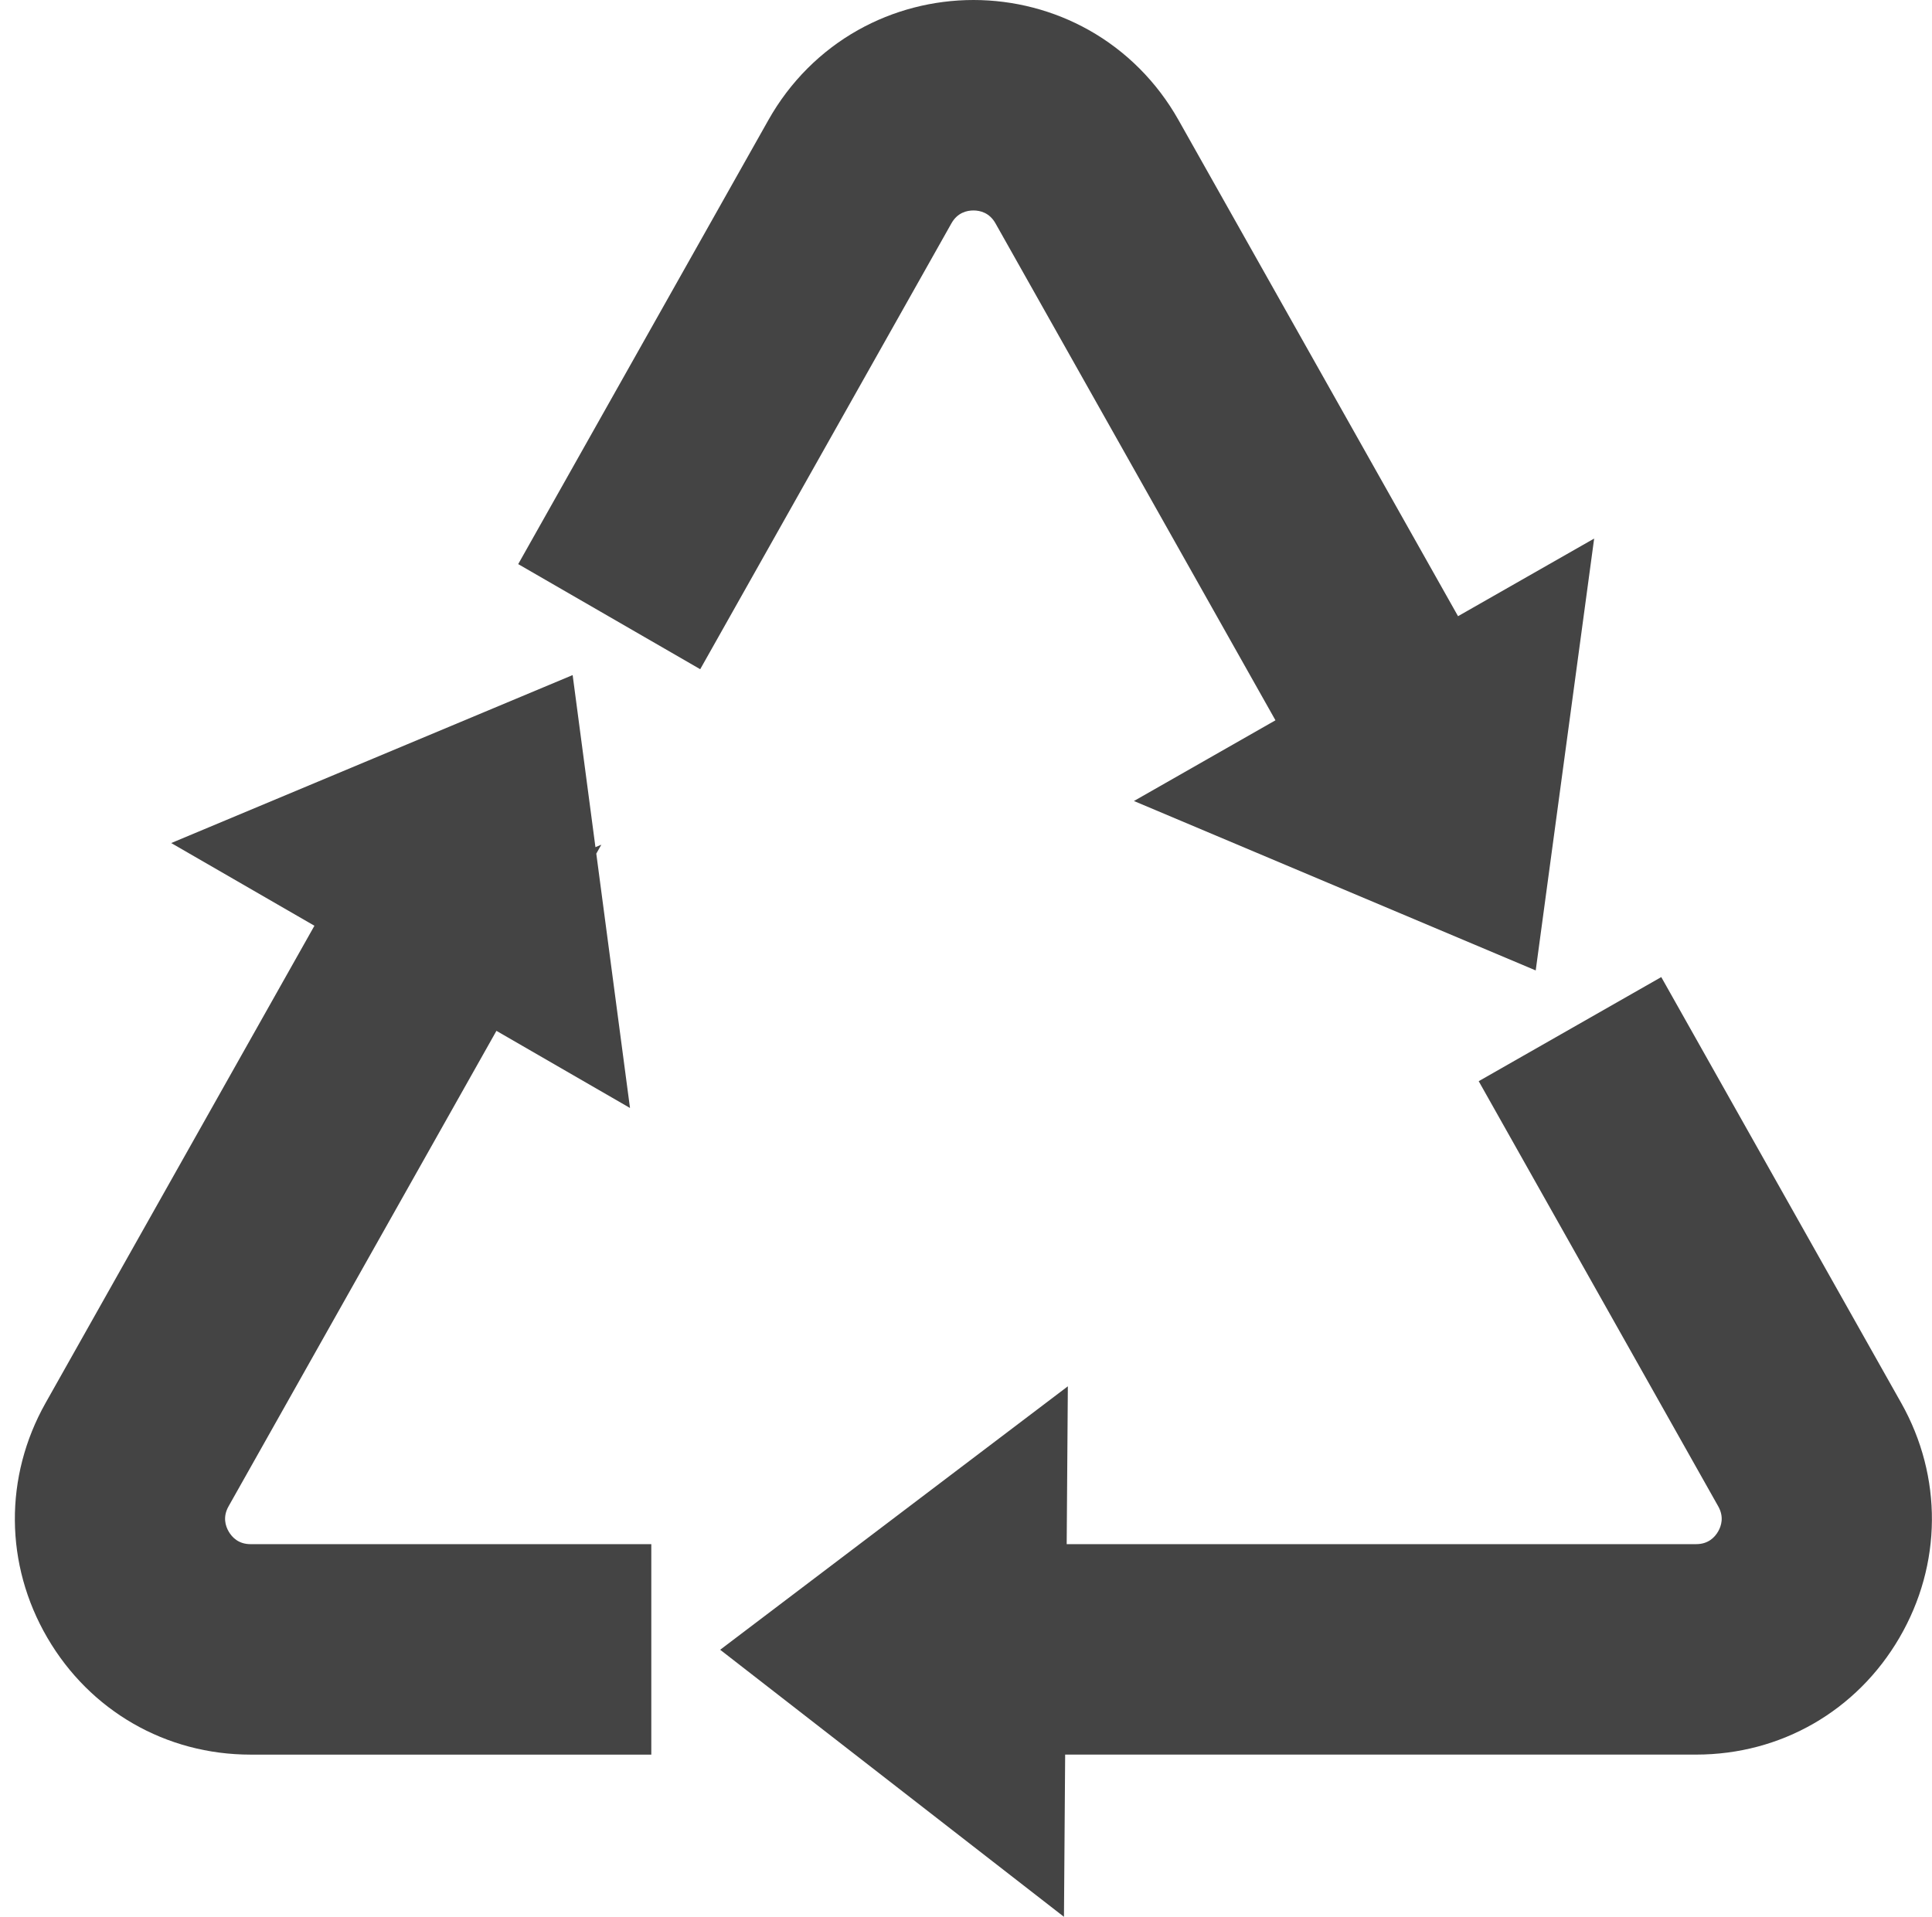
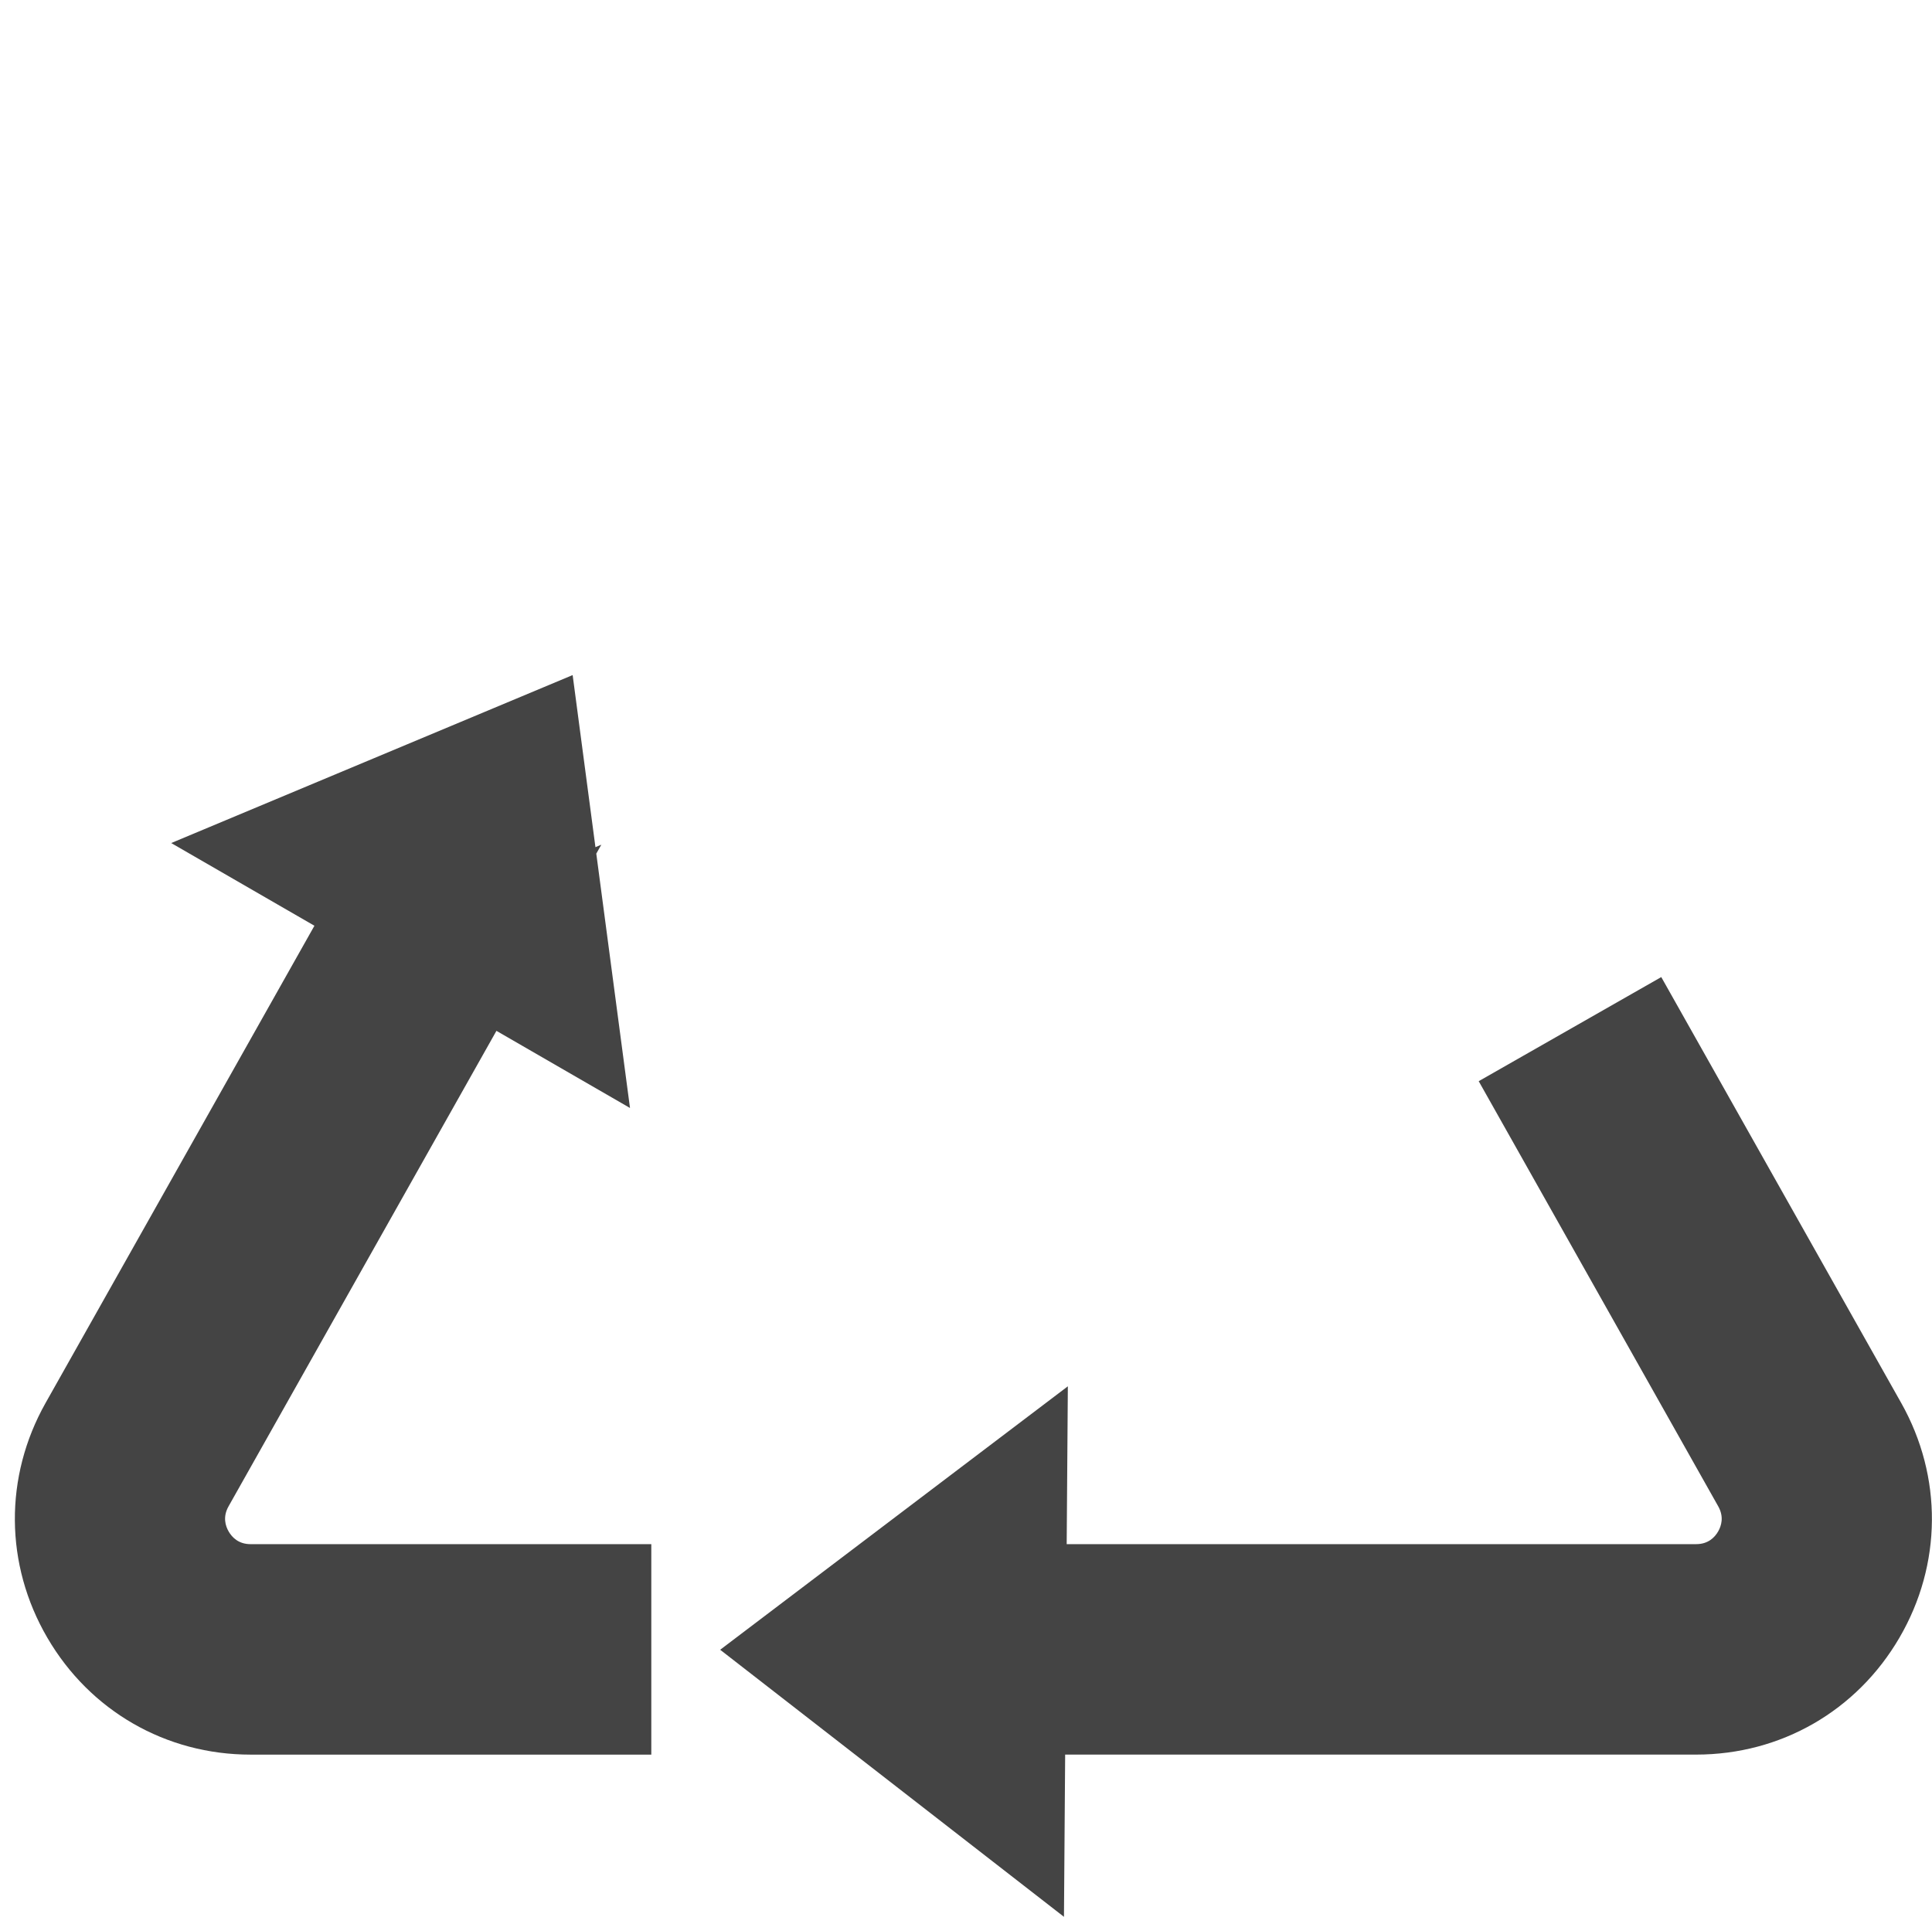
<svg xmlns="http://www.w3.org/2000/svg" width="130" height="129" viewBox="0 0 130 129" fill="none">
  <rect width="130" height="129" fill="white" />
-   <path d="M65.501 14.164C65.954 14.164 66.58 14.315 66.984 15.031L85.823 48.475L76.3 53.907L103.335 65.309L104.922 53.577L104.931 53.58L104.923 53.567L107.267 36.244L98.108 41.469L79.293 8.068C77.858 5.52 75.771 3.428 73.261 2.02C70.906 0.698 68.223 0 65.501 0C62.779 0 60.096 0.699 57.741 2.02C55.23 3.428 53.145 5.52 51.71 8.068L34.869 37.964L47.116 45.037L64.019 15.031C64.422 14.314 65.048 14.164 65.501 14.164V14.164Z" fill="#444444" />
  <path d="M15.39 103.075C15.165 102.689 14.981 102.081 15.378 101.376L33.404 69.375L42.391 74.566L40.123 57.448L40.462 56.847L40.066 57.013L38.532 45.432L11.52 56.736L21.157 62.302L3.069 94.414C0.27 99.382 0.313 105.29 3.184 110.216C6.054 115.142 11.167 118.084 16.86 118.084H43.825V103.92H16.86C16.052 103.92 15.615 103.46 15.39 103.075Z" fill="#444444" />
  <path d="M127.926 94.414L111.783 65.756L99.499 72.763L115.617 101.376C116.014 102.081 115.829 102.689 115.605 103.074C115.38 103.46 114.943 103.919 114.135 103.919H71.775L71.853 93.297L48.459 111.027L71.592 129L71.672 118.082H114.134C119.828 118.082 124.94 115.141 127.81 110.214C130.681 105.288 130.724 99.381 127.926 94.413L127.926 94.414Z" fill="#444444" />
</svg>